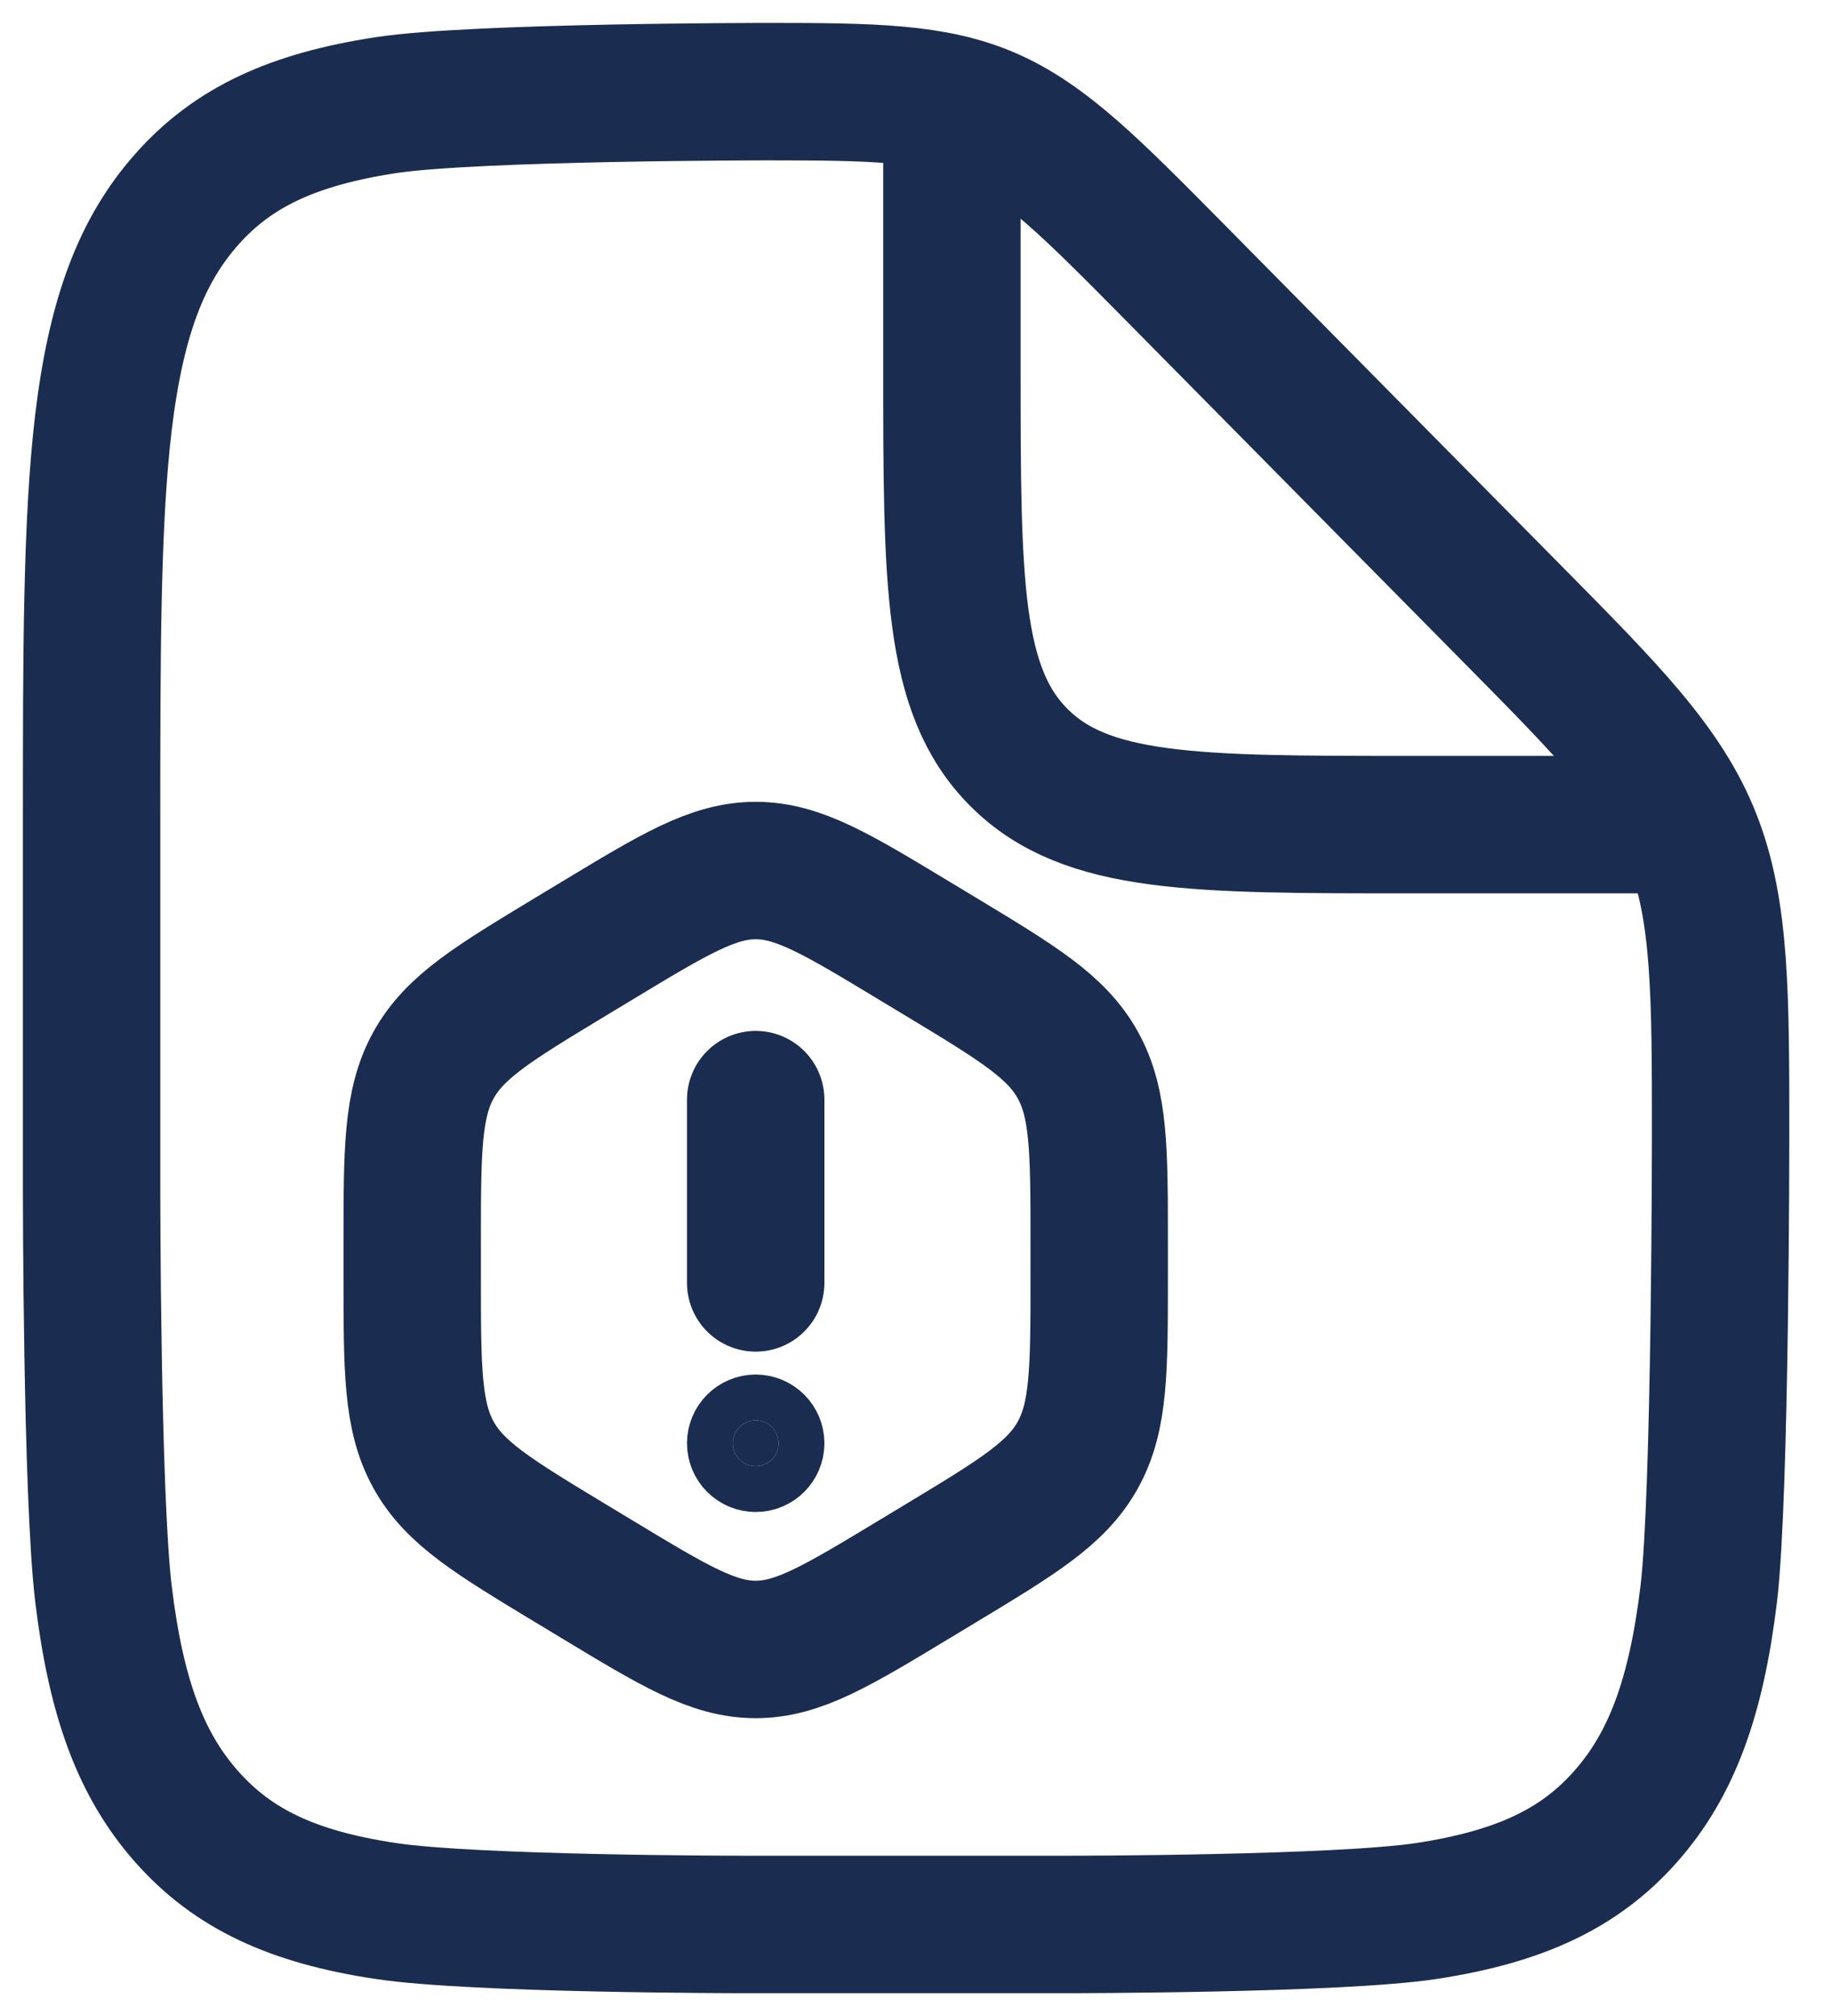
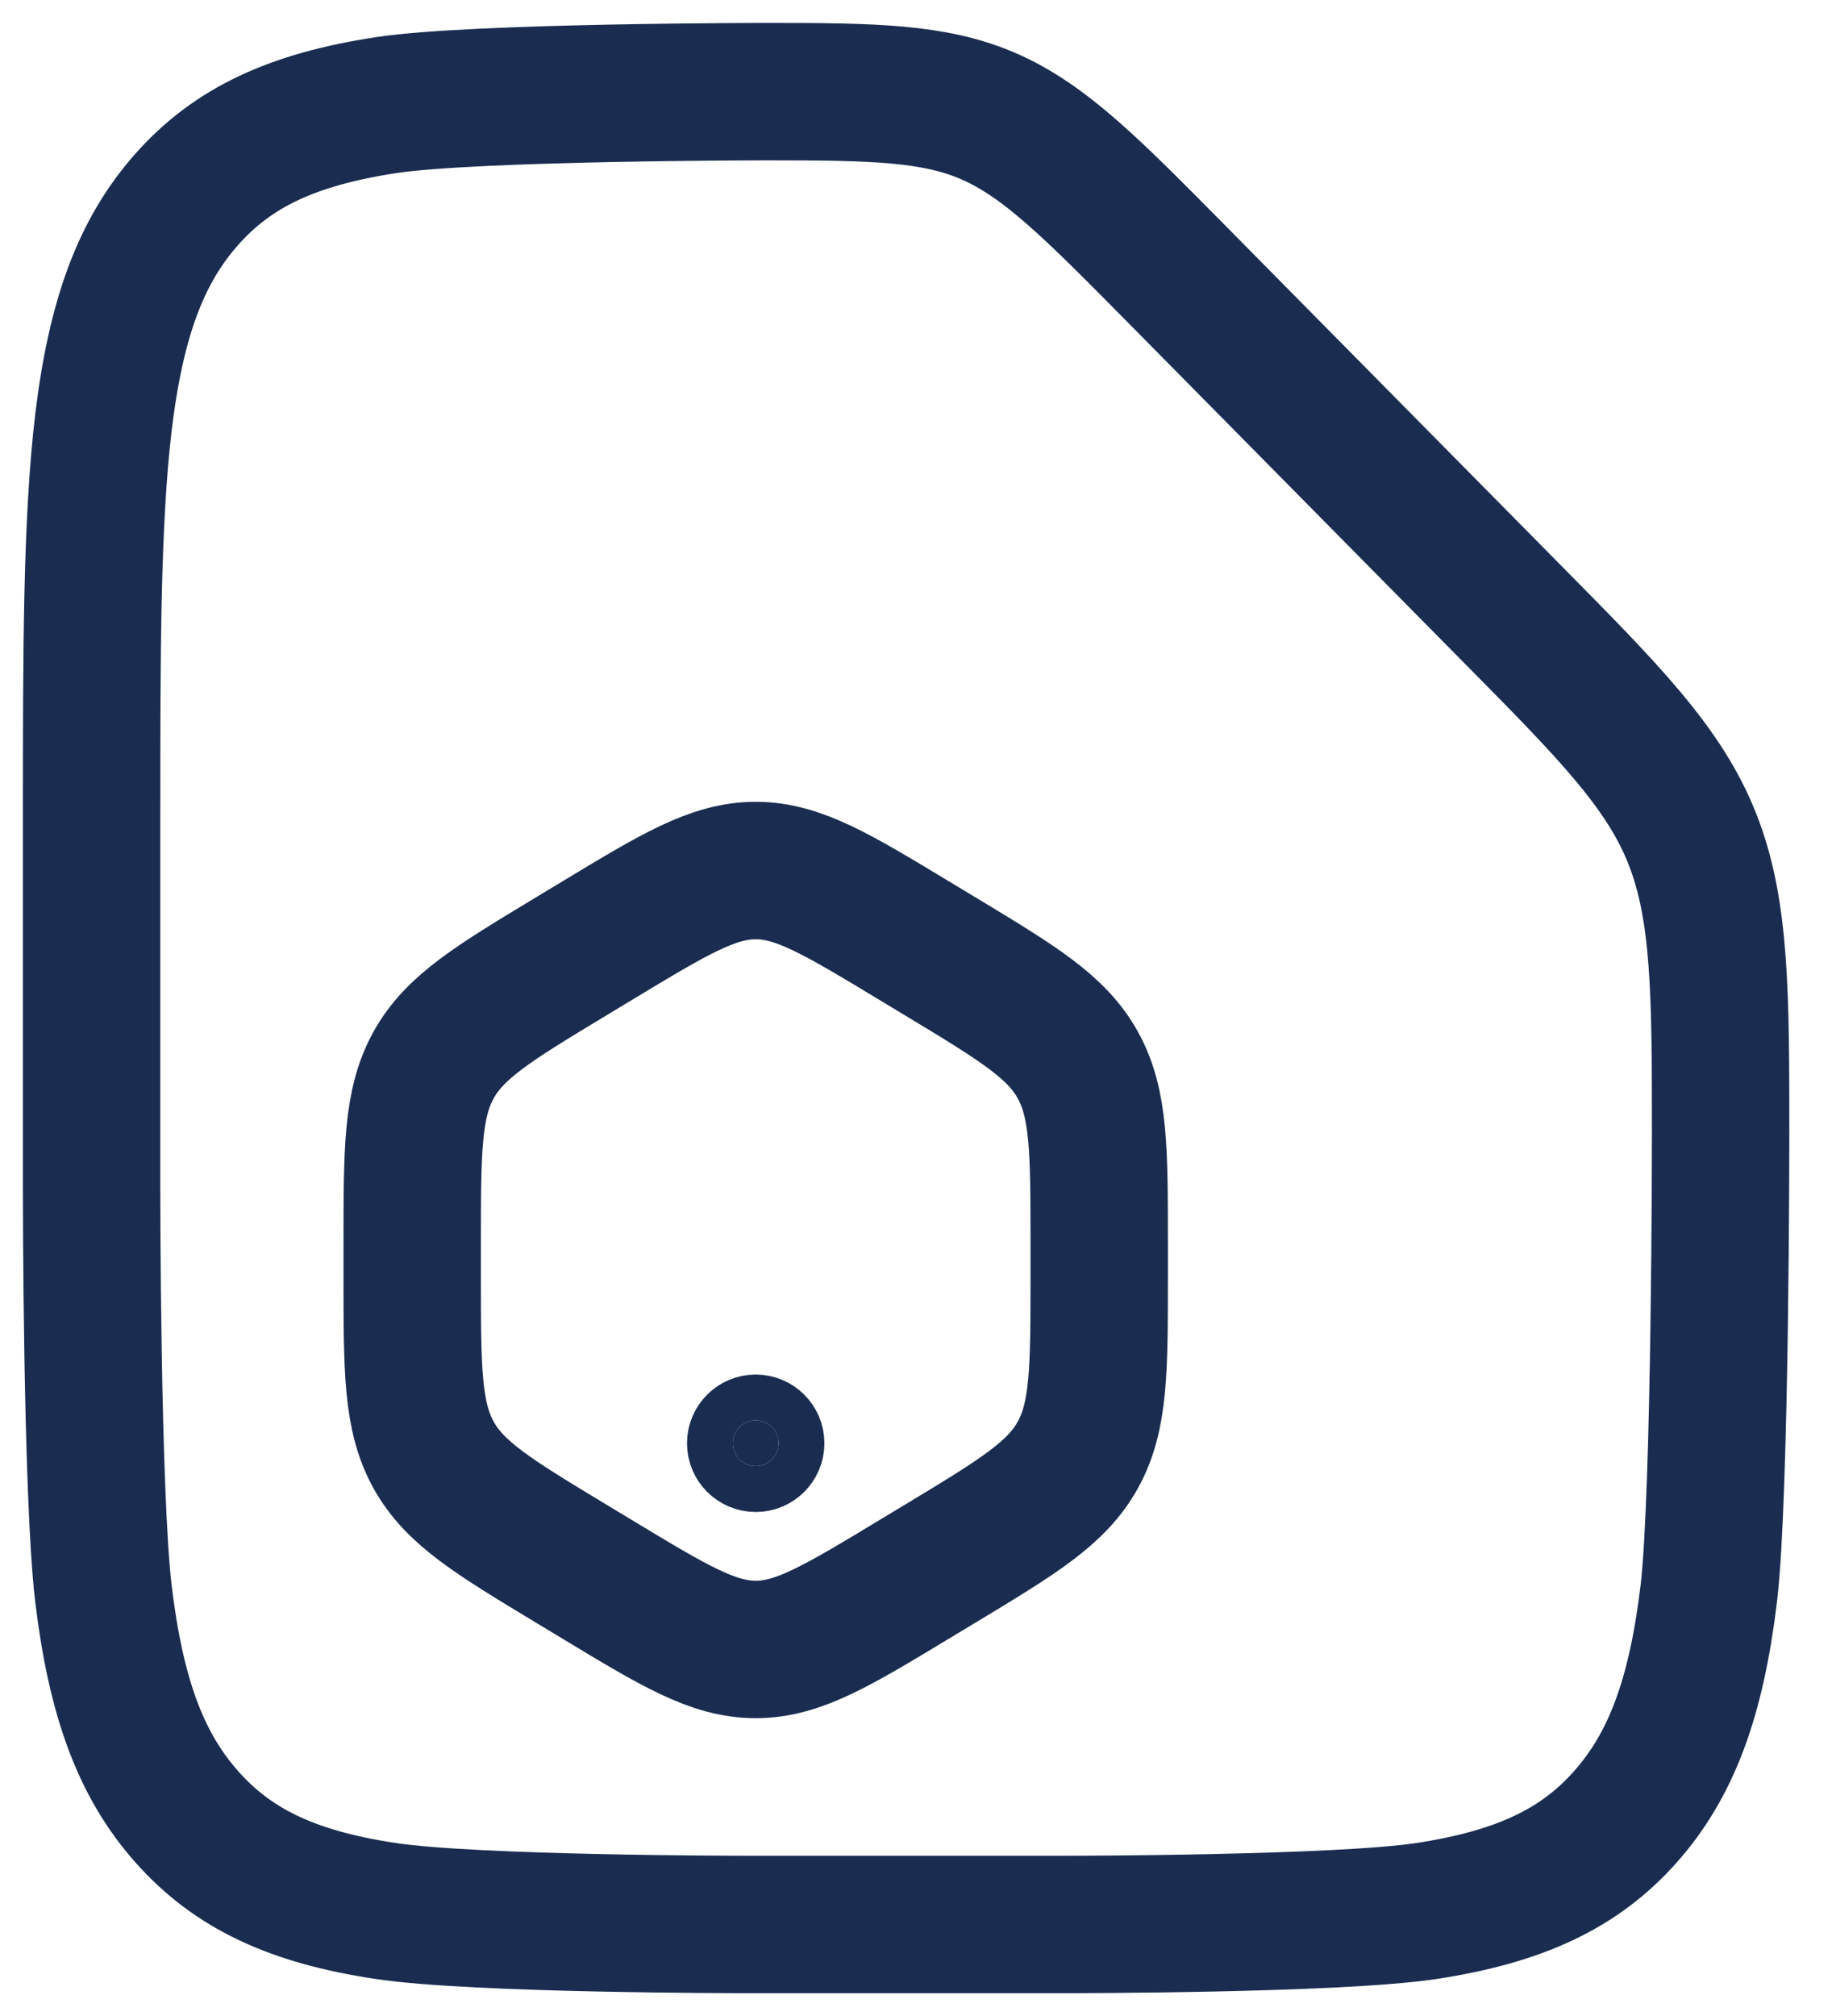
<svg xmlns="http://www.w3.org/2000/svg" width="40" height="44" viewBox="0 0 40 44" fill="none">
  <path d="M16.784 2C19.058 2 20.402 2.024 21.578 2.534C22.814 3.068 23.87 4.142 25.628 5.918L33.08 13.46C35.108 15.512 36.338 16.754 36.95 18.308C37.568 19.868 37.568 21.716 37.568 24.788C37.568 24.788 37.568 32.6 37.31 34.778C37.034 37.07 36.488 38.528 35.486 39.656C34.484 40.784 33.182 41.396 31.148 41.708C29.21 42.002 23.342 42.002 23.342 42.002H16.226C16.226 42.002 10.358 42.002 8.42 41.708C6.38 41.402 5.084 40.784 4.082 39.656C3.08 38.528 2.534 37.07 2.258 34.778C2 32.6 2 26 2 26V17.888C2 14.264 2 11.402 2.258 9.224C2.534 6.932 3.08 5.474 4.082 4.346C5.084 3.218 6.386 2.606 8.432 2.294C10.376 2 16.784 2 16.784 2Z" stroke="#1A2D50" stroke-width="3" stroke-miterlimit="133.3" />
-   <path d="M20.784 2.998V7.996C20.784 12.712 20.784 15.07 22.248 16.534C23.712 17.998 26.07 17.998 30.786 17.998H36.324" stroke="#1A2D50" stroke-width="3" stroke-miterlimit="133.3" />
-   <path d="M16.5 24V28" stroke="#1A2D50" stroke-width="3" stroke-linecap="round" />
  <path d="M16.5 31C16.776 31 17 31.224 17 31.5C17 31.776 16.776 32 16.5 32C16.224 32 16 31.776 16 31.5C16 31.224 16.224 31 16.5 31Z" fill="#1A2D50" stroke="#1A2D50" stroke-width="2" />
  <path d="M13.036 20.532C14.726 19.511 15.572 19 16.5 19C17.428 19 18.273 19.511 19.964 20.532L20.536 20.877C22.227 21.898 23.072 22.409 23.536 23.25C24 24.091 24 25.112 24 27.155V27.845C24 29.888 24 30.909 23.536 31.75C23.072 32.591 22.227 33.102 20.536 34.123L19.964 34.468C18.273 35.489 17.428 36 16.5 36C15.572 36 14.726 35.489 13.036 34.468L12.464 34.123C10.774 33.102 9.928 32.591 9.464 31.75C9 30.909 9 29.888 9 27.845V27.155C9 25.112 9 24.091 9.464 23.25C9.928 22.409 10.774 21.898 12.464 20.877L13.036 20.532Z" stroke="#1A2D50" stroke-width="3" />
</svg>